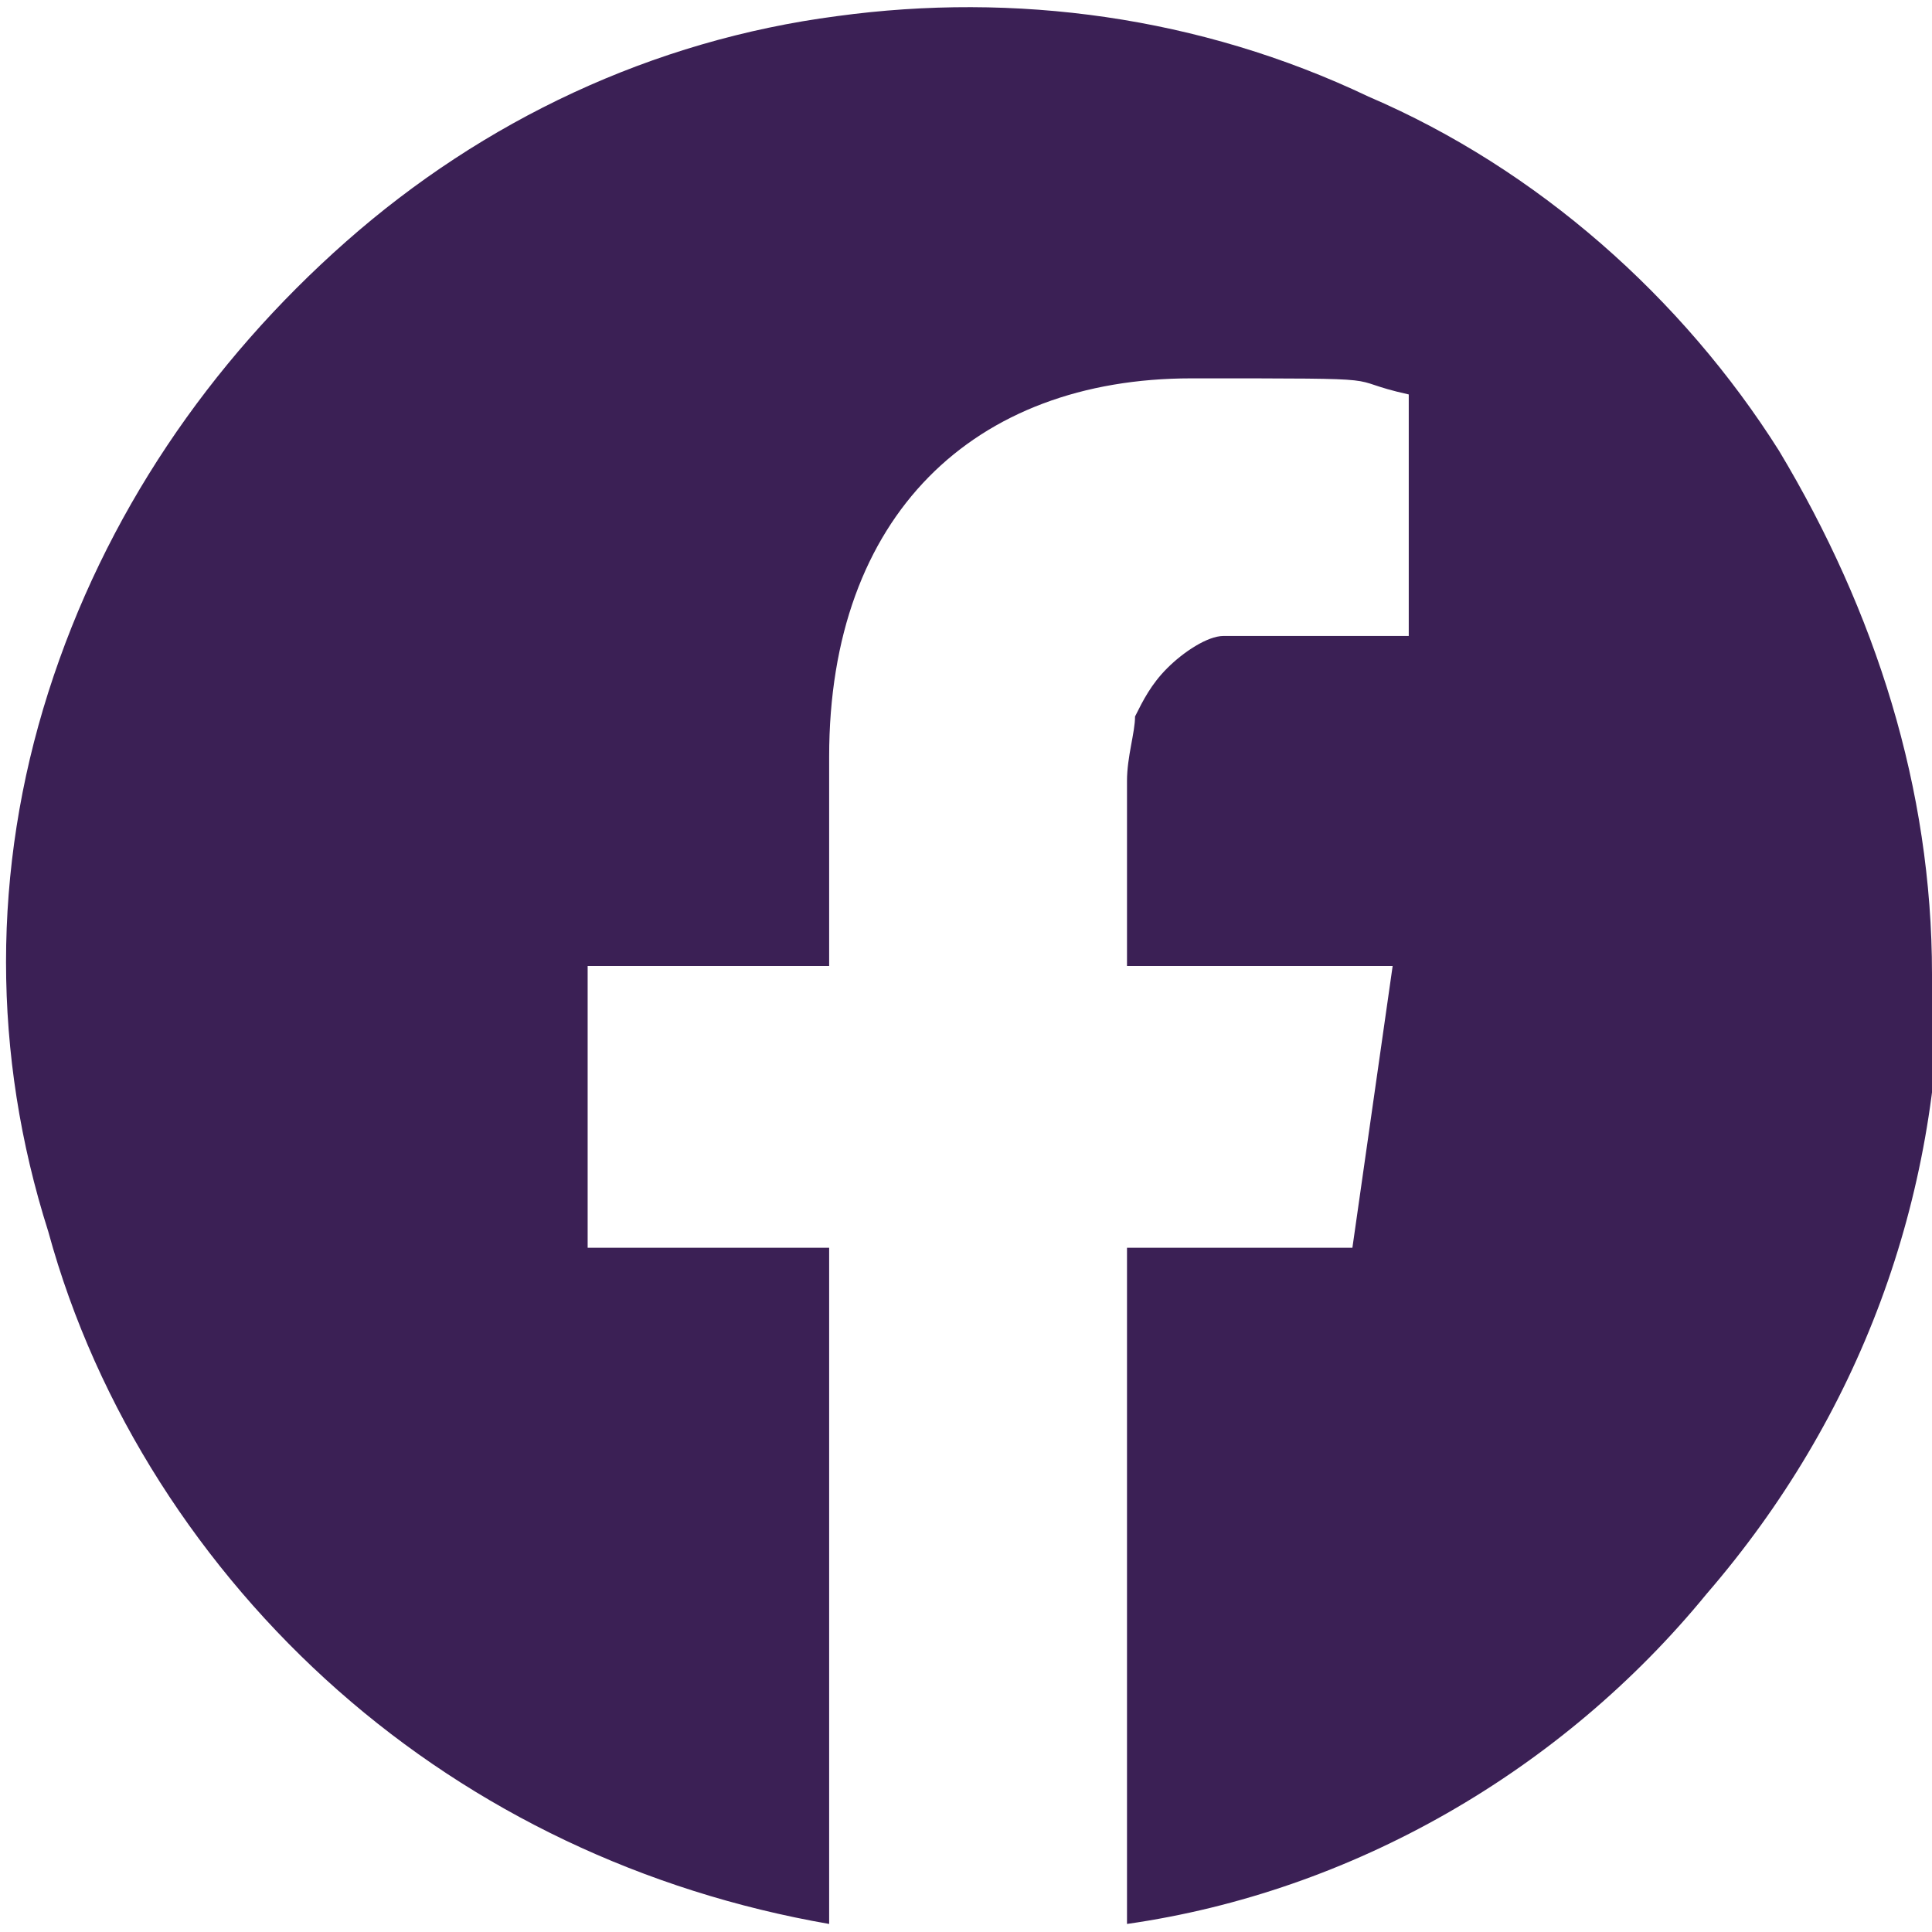
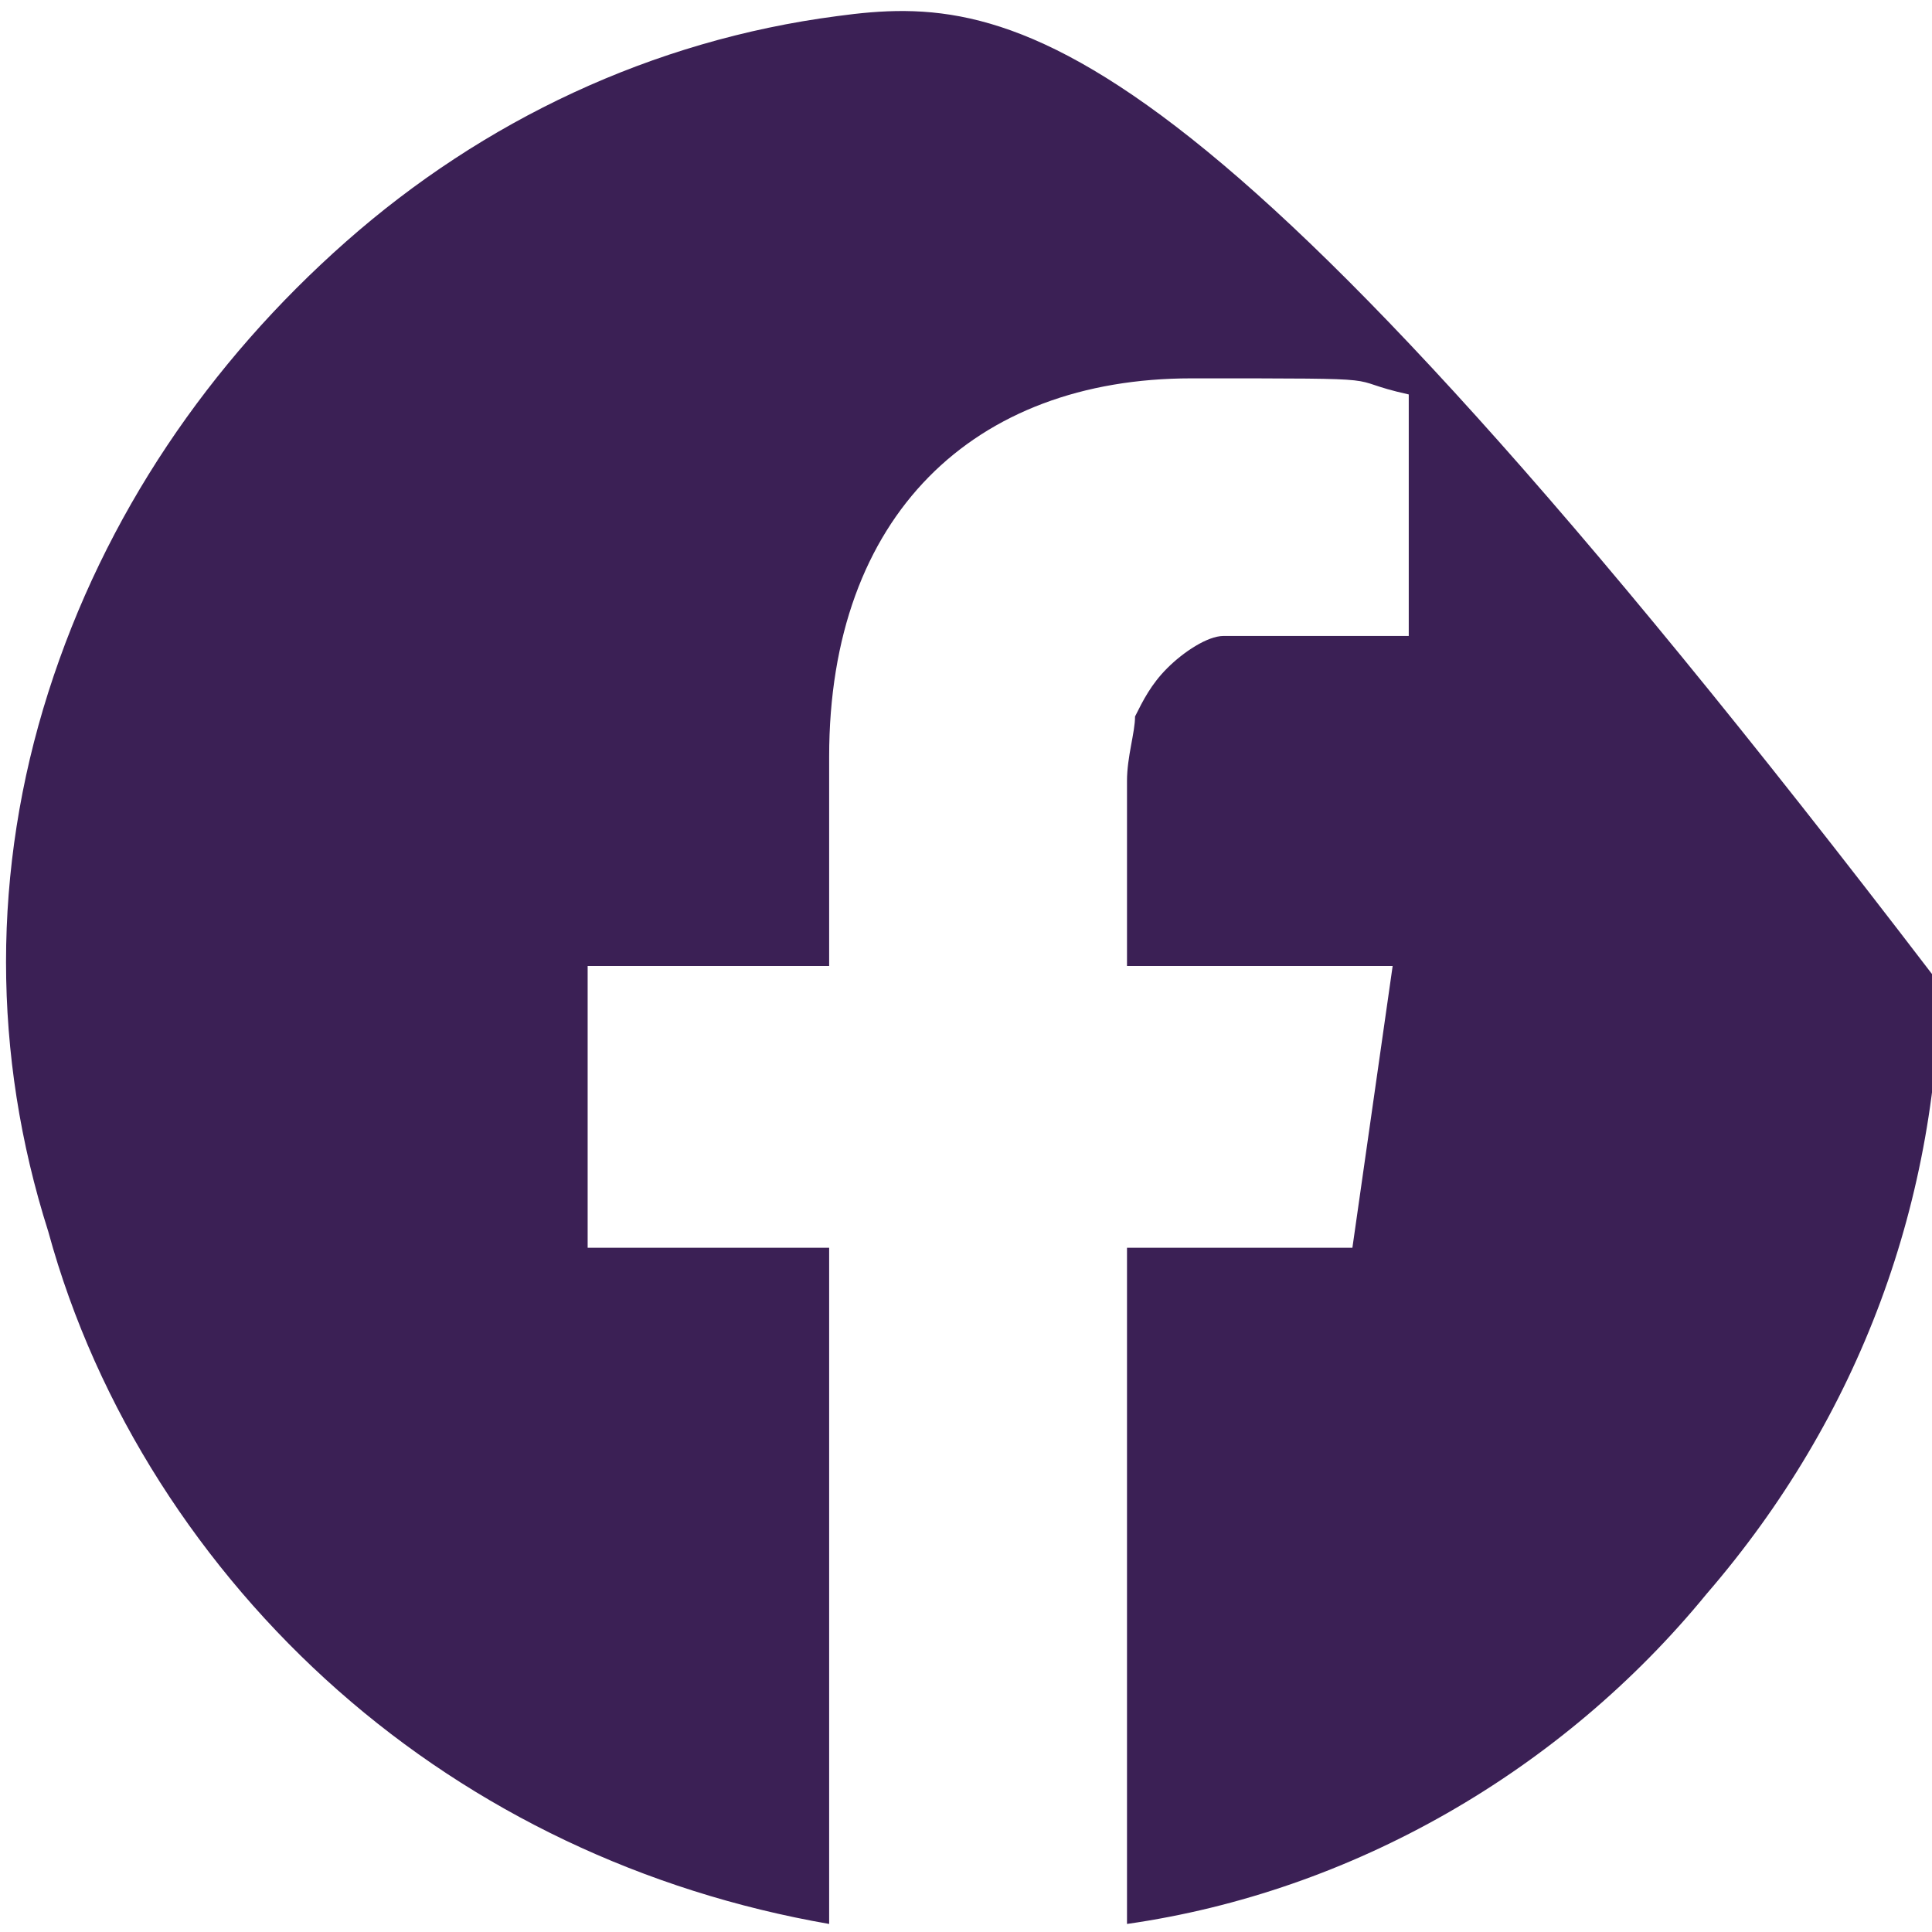
<svg xmlns="http://www.w3.org/2000/svg" id="_レイヤー_1" version="1.1" viewBox="0 0 24 24">
  <defs>
    <style>
      .st0 {
        fill: #3b2055;
      }
    </style>
  </defs>
-   <path class="st0" d="M24,12.1c0-2.3-.7-4.5-1.9-6.5-1.2-1.9-3-3.5-5.1-4.4C14.9.2,12.6-.1,10.4.2c-2.3.3-4.4,1.3-6.1,2.8-1.7,1.5-3,3.4-3.7,5.6C-.1,10.8-.1,13.1.6,15.3c.6,2.2,1.9,4.2,3.6,5.7,1.7,1.5,3.8,2.5,6.1,2.9v-8.4h-3v-3.5h3v-2.6c0-3,1.8-4.7,4.5-4.7s1.8,0,2.7.2v3h-2.3c-.2,0-.5.2-.7.4s-.3.4-.4.6c0,.2-.1.5-.1.8v2.3h3.3l-.5,3.5h-2.8v8.4c2.8-.4,5.4-1.9,7.2-4.1,1.9-2.2,2.9-4.9,2.9-7.8h0Z" />
+   <path class="st0" d="M24,12.1C14.9.2,12.6-.1,10.4.2c-2.3.3-4.4,1.3-6.1,2.8-1.7,1.5-3,3.4-3.7,5.6C-.1,10.8-.1,13.1.6,15.3c.6,2.2,1.9,4.2,3.6,5.7,1.7,1.5,3.8,2.5,6.1,2.9v-8.4h-3v-3.5h3v-2.6c0-3,1.8-4.7,4.5-4.7s1.8,0,2.7.2v3h-2.3c-.2,0-.5.2-.7.4s-.3.4-.4.6c0,.2-.1.5-.1.8v2.3h3.3l-.5,3.5h-2.8v8.4c2.8-.4,5.4-1.9,7.2-4.1,1.9-2.2,2.9-4.9,2.9-7.8h0Z" />
</svg>